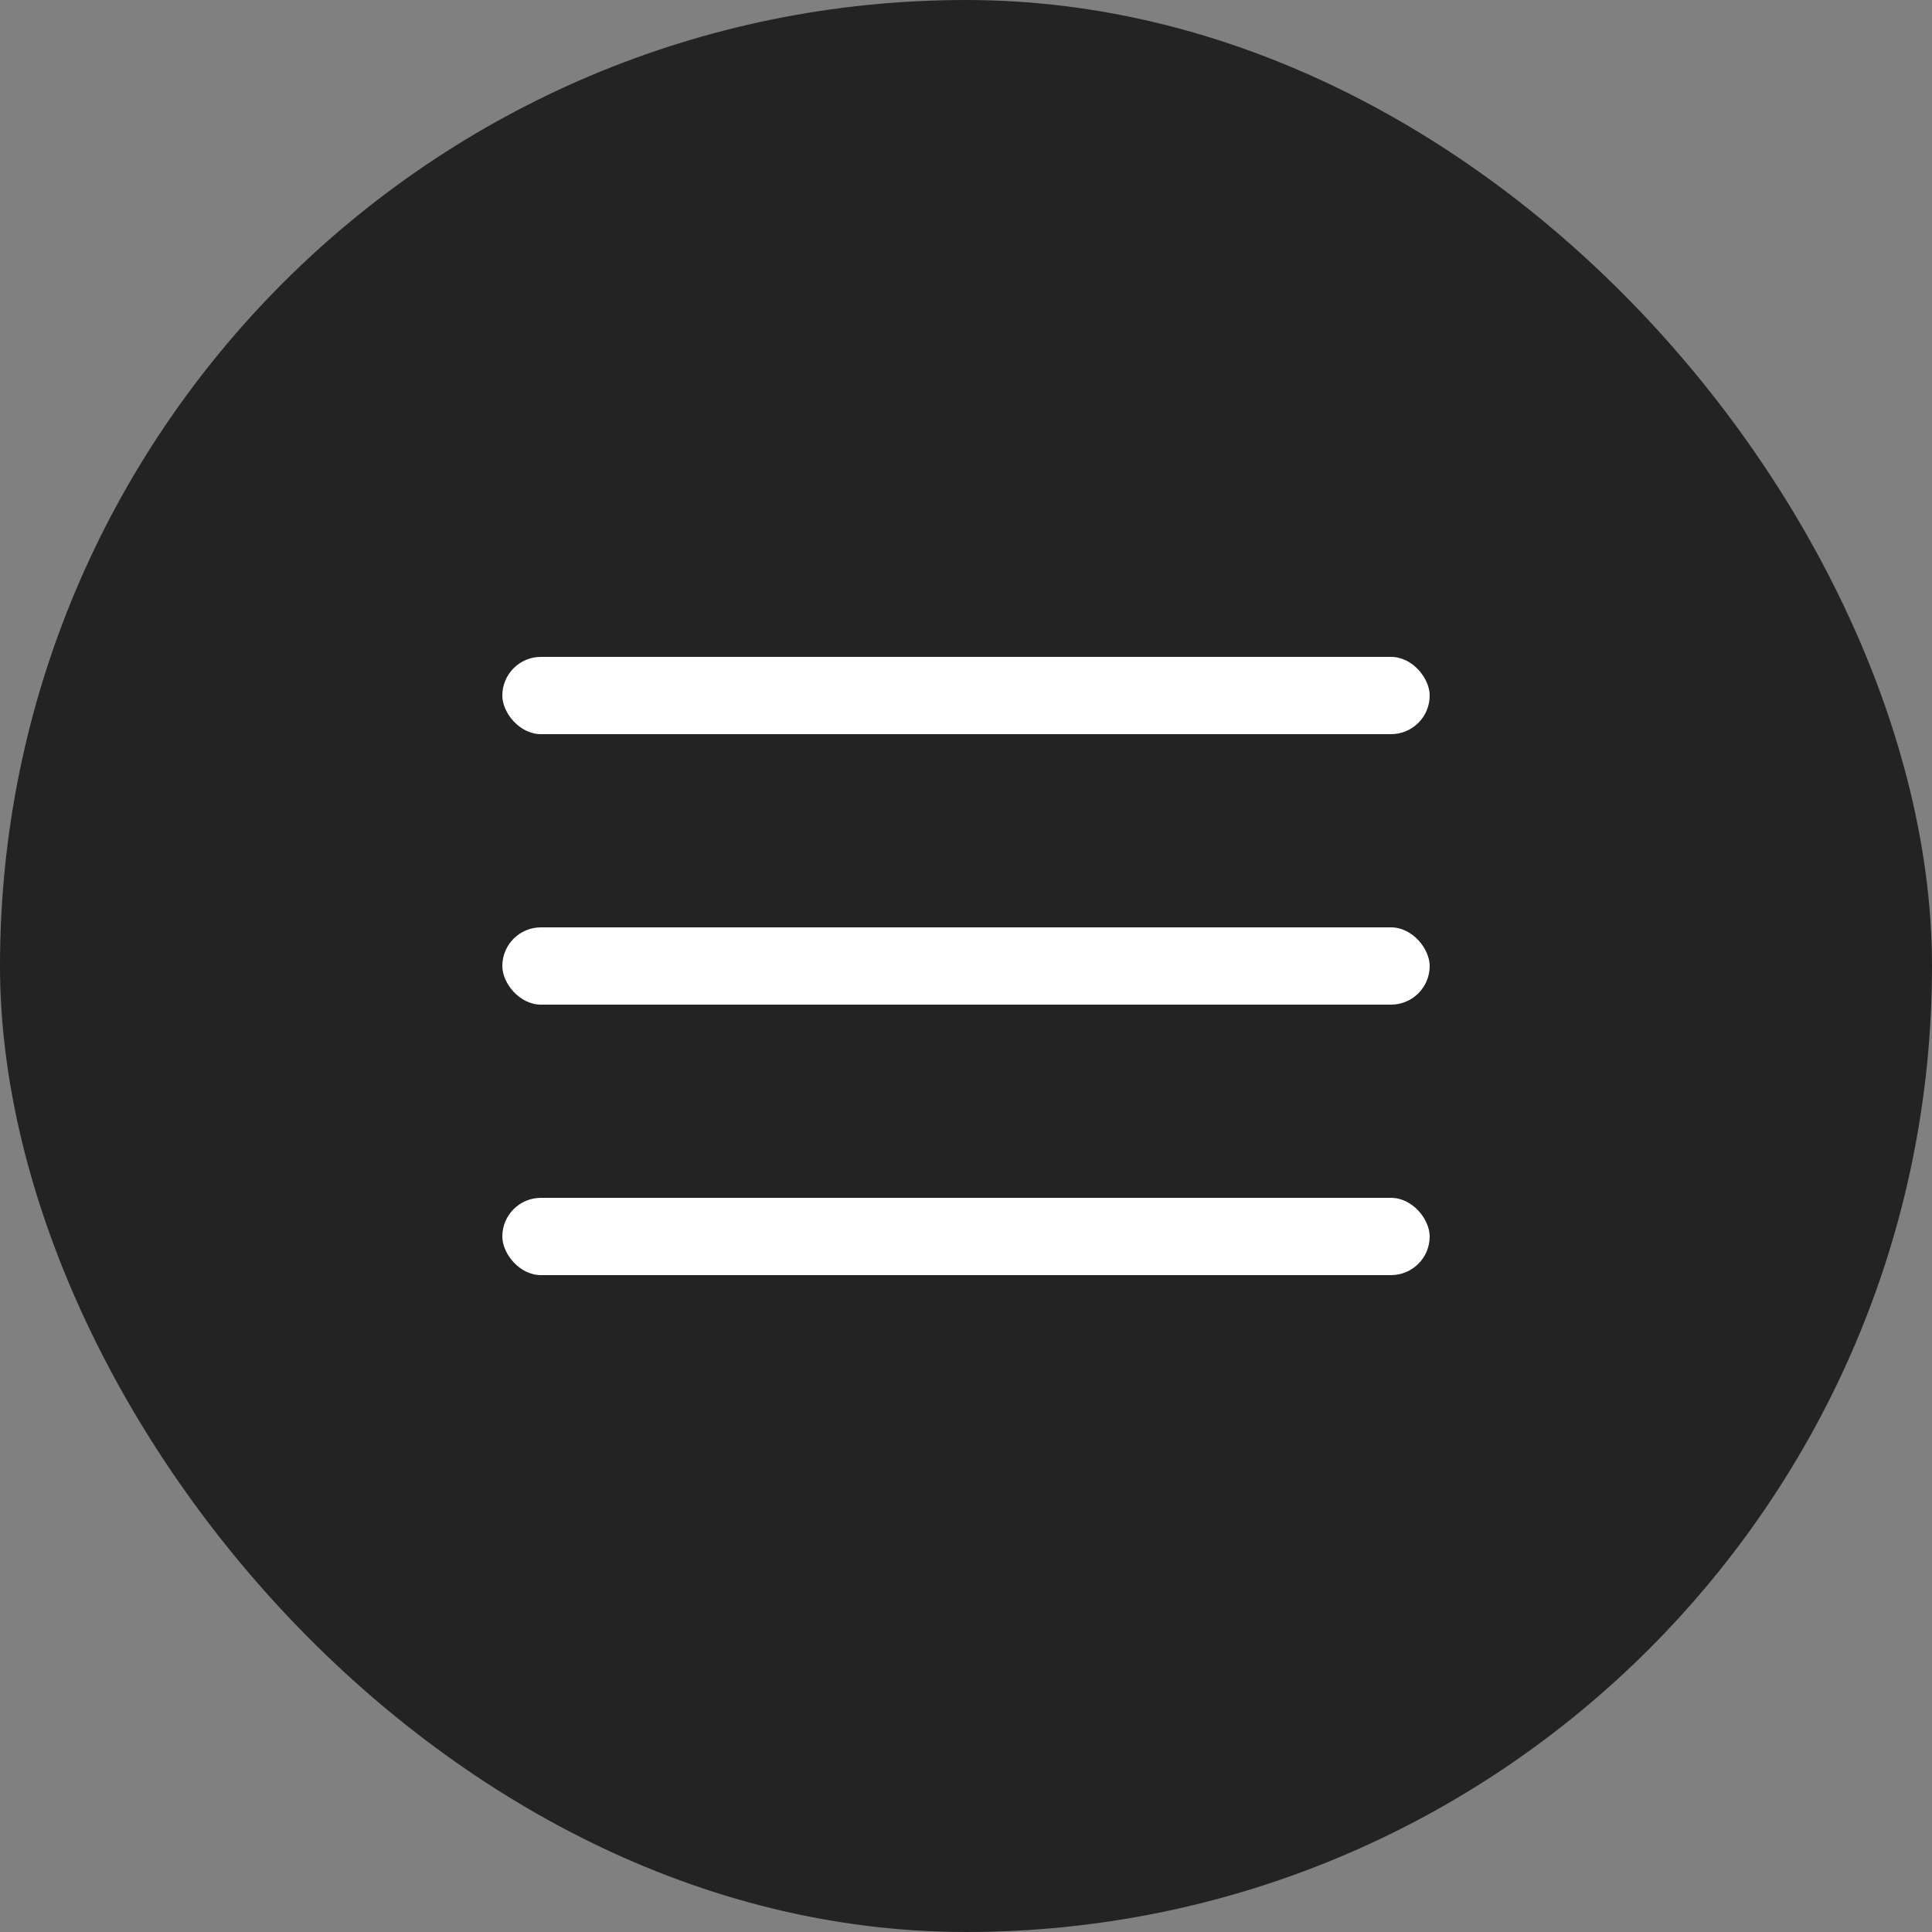
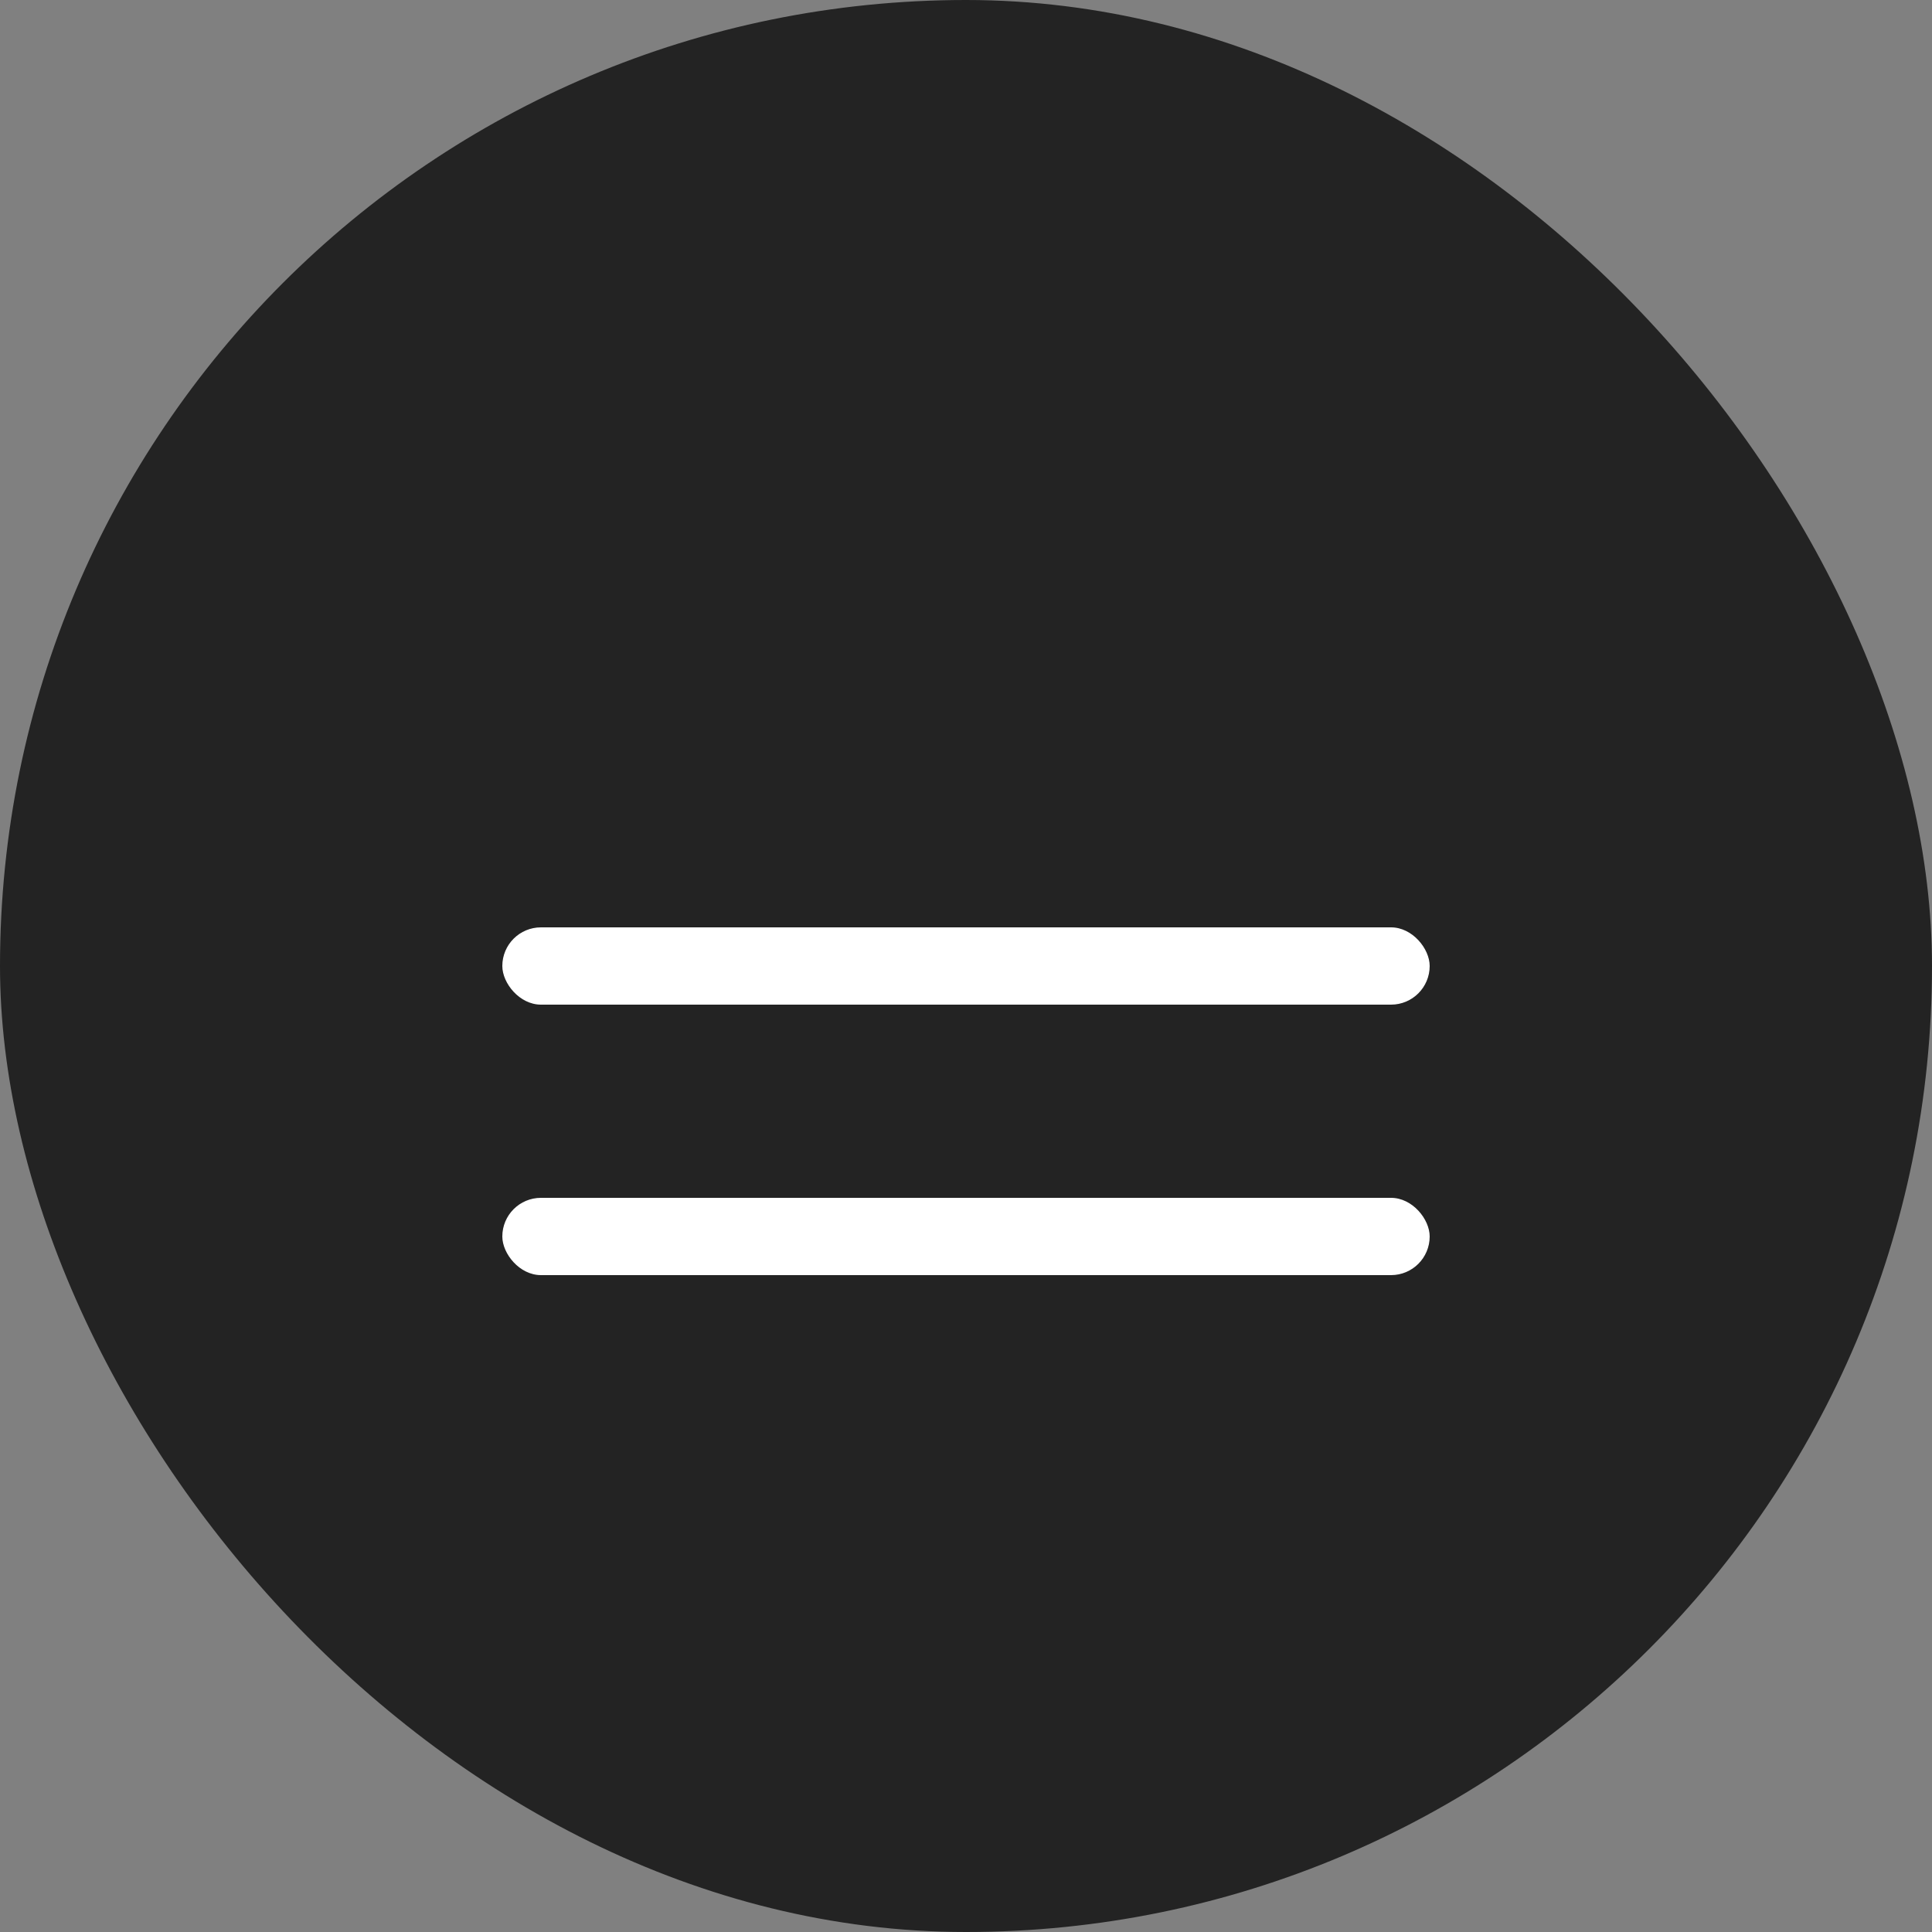
<svg xmlns="http://www.w3.org/2000/svg" width="50" height="50" viewBox="0 0 50 50" fill="none">
  <rect x="0" y="0" width="50" height="50" fill="#808080" stroke="none" />
  <rect width="50" height="50" rx="25" fill="#232323" />
-   <rect x="13" y="17" width="24" height="2" rx="1" fill="white" />
  <rect x="13" y="24" width="24" height="2" rx="1" fill="white" />
  <rect x="13" y="31" width="24" height="2" rx="1" fill="white" />
</svg>